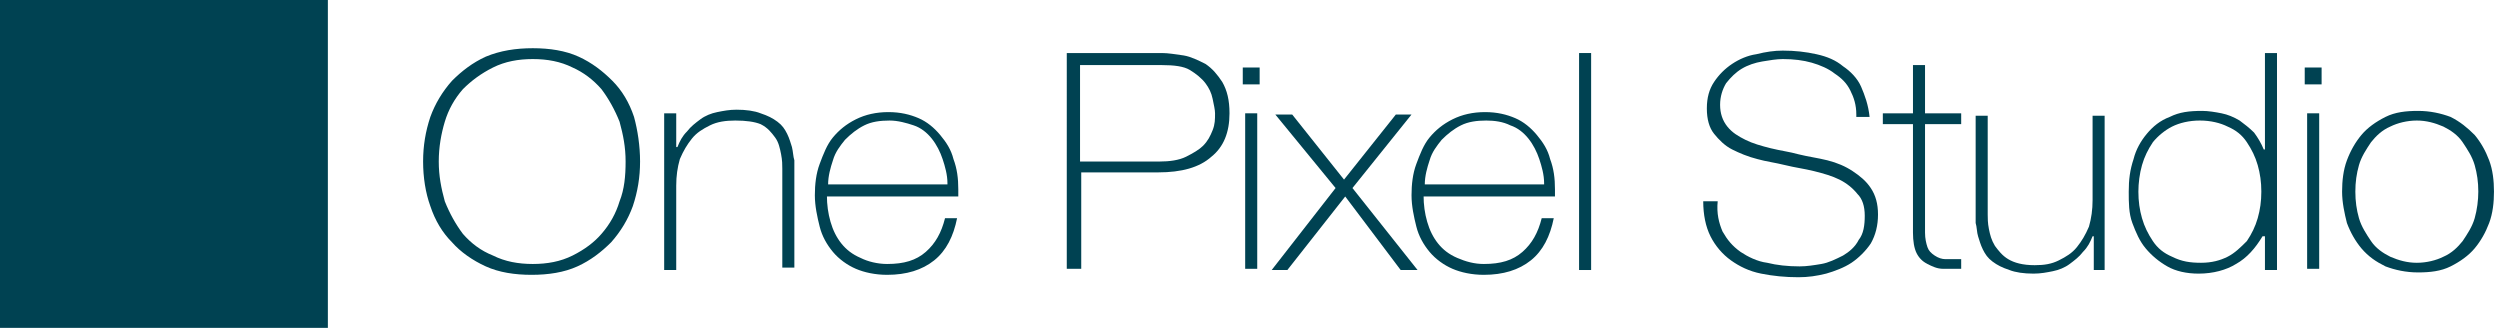
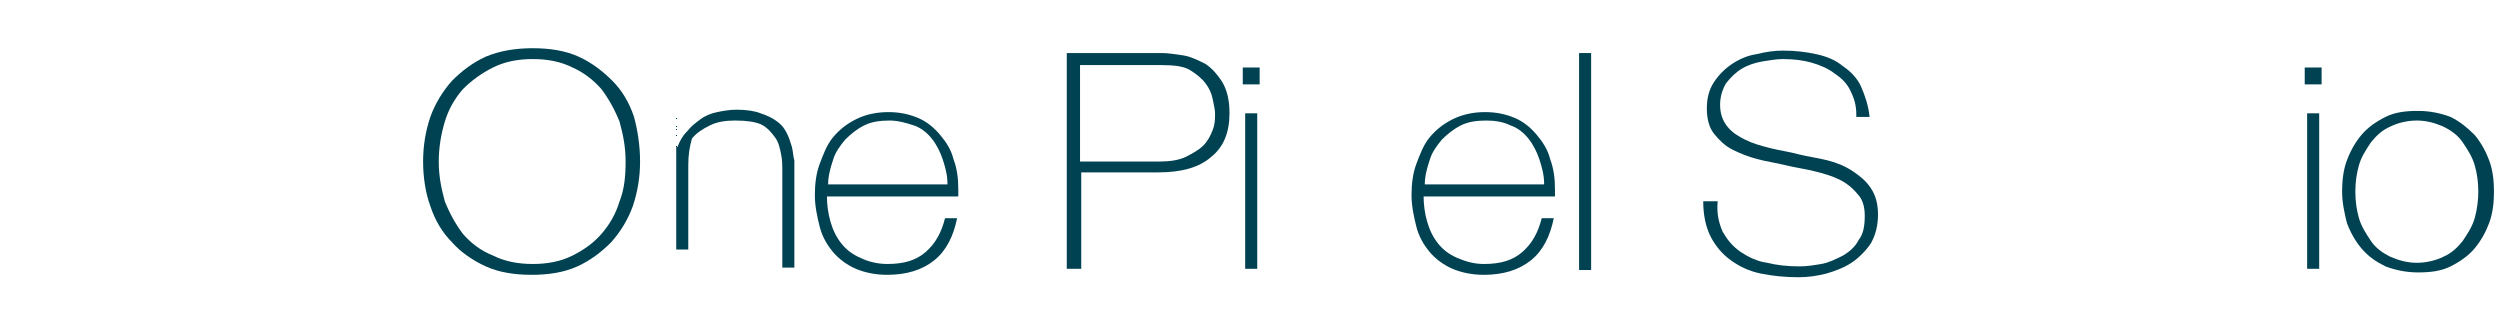
<svg xmlns="http://www.w3.org/2000/svg" version="1.1" id="Layer_1" x="0px" y="0px" viewBox="0 0 207.4 27.2" style="enable-background:new 0 0 207.4 27.2;" xml:space="preserve">
  <style type="text/css">
	.st0{fill:#004252;}
</style>
  <g>
    <path class="st0" d="M53.1,13.4c0,1.3-0.2,2.5-0.6,3.7c-0.4,1.1-1,2.1-1.8,3c-0.8,0.8-1.7,1.5-2.8,2c-1.1,0.5-2.4,0.7-3.8,0.7   c-1.4,0-2.7-0.2-3.8-0.7c-1.1-0.5-2.1-1.2-2.8-2c-0.8-0.8-1.4-1.8-1.8-3c-0.4-1.1-0.6-2.4-0.6-3.7s0.2-2.5,0.6-3.7   c0.4-1.1,1-2.1,1.8-3c0.8-0.8,1.7-1.5,2.8-2C41.5,4.2,42.8,4,44.2,4c1.4,0,2.7,0.2,3.8,0.7c1.1,0.5,2,1.2,2.8,2   c0.8,0.8,1.4,1.8,1.8,3C52.9,10.8,53.1,12.1,53.1,13.4z M36.4,13.4c0,1.2,0.2,2.2,0.5,3.3c0.4,1,0.9,1.9,1.5,2.7   c0.7,0.8,1.5,1.4,2.5,1.8c1,0.5,2.1,0.7,3.3,0.7c1.2,0,2.3-0.2,3.3-0.7c1-0.5,1.8-1.1,2.4-1.8c0.7-0.8,1.2-1.7,1.5-2.7   c0.4-1,0.5-2.1,0.5-3.3s-0.2-2.2-0.5-3.3c-0.4-1-0.9-1.9-1.5-2.7c-0.7-0.8-1.5-1.4-2.4-1.8c-1-0.5-2.1-0.7-3.3-0.7   c-1.2,0-2.3,0.2-3.3,0.7c-1,0.5-1.8,1.1-2.5,1.8c-0.7,0.8-1.2,1.7-1.5,2.7C36.6,11.1,36.4,12.2,36.4,13.4z" />
-     <path class="st0" d="M55.1,9.4h1v2.8h0.1c0.2-0.5,0.4-0.9,0.8-1.3c0.3-0.4,0.7-0.7,1.1-1c0.4-0.3,0.9-0.5,1.4-0.6   c0.5-0.1,1-0.2,1.6-0.2c0.8,0,1.5,0.1,2,0.3c0.6,0.2,1,0.4,1.4,0.7c0.4,0.3,0.6,0.6,0.8,1c0.2,0.4,0.3,0.8,0.4,1.1   c0.1,0.4,0.1,0.8,0.2,1.1c0,0.4,0,0.7,0,0.9v8h-1v-8.2c0-0.3,0-0.7-0.1-1.2c-0.1-0.5-0.2-1-0.5-1.4s-0.6-0.8-1.2-1.1   C62.6,10.1,61.9,10,61,10c-0.8,0-1.5,0.1-2.1,0.4c-0.6,0.3-1.1,0.6-1.5,1.1c-0.4,0.5-0.7,1-1,1.7c-0.2,0.7-0.3,1.4-0.3,2.2v7h-1   V9.4z" />
+     <path class="st0" d="M55.1,9.4h1v2.8h0.1c0.2-0.5,0.4-0.9,0.8-1.3c0.3-0.4,0.7-0.7,1.1-1c0.4-0.3,0.9-0.5,1.4-0.6   c0.5-0.1,1-0.2,1.6-0.2c0.8,0,1.5,0.1,2,0.3c0.6,0.2,1,0.4,1.4,0.7c0.4,0.3,0.6,0.6,0.8,1c0.2,0.4,0.3,0.8,0.4,1.1   c0.1,0.4,0.1,0.8,0.2,1.1c0,0.4,0,0.7,0,0.9v8h-1v-8.2c0-0.3,0-0.7-0.1-1.2c-0.1-0.5-0.2-1-0.5-1.4s-0.6-0.8-1.2-1.1   C62.6,10.1,61.9,10,61,10c-0.8,0-1.5,0.1-2.1,0.4c-0.6,0.3-1.1,0.6-1.5,1.1c-0.2,0.7-0.3,1.4-0.3,2.2v7h-1   V9.4z" />
    <path class="st0" d="M68.6,16v0.2c0,0.8,0.1,1.5,0.3,2.2s0.5,1.3,0.9,1.8c0.4,0.5,0.9,0.9,1.6,1.2c0.6,0.3,1.4,0.5,2.2,0.5   c1.4,0,2.4-0.3,3.2-1c0.8-0.7,1.3-1.6,1.6-2.8h1c-0.3,1.5-0.9,2.7-1.9,3.5c-1,0.8-2.3,1.2-3.9,1.2c-1,0-1.9-0.2-2.6-0.5   c-0.7-0.3-1.4-0.8-1.9-1.4c-0.5-0.6-0.9-1.3-1.1-2.1c-0.2-0.8-0.4-1.7-0.4-2.6c0-0.9,0.1-1.8,0.4-2.6c0.3-0.8,0.6-1.6,1.1-2.2   c0.5-0.6,1.1-1.1,1.9-1.5c0.8-0.4,1.7-0.6,2.7-0.6c1,0,1.8,0.2,2.5,0.5c0.7,0.3,1.3,0.8,1.8,1.4c0.5,0.6,0.9,1.2,1.1,2   c0.3,0.8,0.4,1.6,0.4,2.5c0,0.1,0,0.2,0,0.3s0,0.2,0,0.3H68.6z M78.6,15.2c0-0.7-0.2-1.4-0.4-2c-0.2-0.6-0.5-1.2-0.9-1.7   c-0.4-0.5-0.9-0.9-1.5-1.1s-1.3-0.4-2-0.4c-0.8,0-1.5,0.1-2.1,0.4s-1.1,0.7-1.6,1.2c-0.4,0.5-0.8,1-1,1.7c-0.2,0.6-0.4,1.3-0.4,2   H78.6z" />
    <path class="st0" d="M88.4,4.4h8c0.5,0,1.1,0.1,1.8,0.2c0.6,0.1,1.2,0.4,1.8,0.7c0.6,0.4,1,0.9,1.4,1.5c0.4,0.7,0.6,1.5,0.6,2.6   c0,1.6-0.5,2.8-1.5,3.6c-1,0.9-2.5,1.3-4.4,1.3h-6.4v8h-1.2V4.4z M89.6,13.4h6.6c0.8,0,1.6-0.1,2.2-0.4s1.1-0.6,1.4-0.9   c0.4-0.4,0.6-0.8,0.8-1.3c0.2-0.5,0.2-0.9,0.2-1.4c0-0.3-0.1-0.7-0.2-1.2c-0.1-0.5-0.3-0.9-0.6-1.3c-0.3-0.4-0.8-0.8-1.3-1.1   s-1.3-0.4-2.3-0.4h-6.8V13.4z" />
    <path class="st0" d="M103.3,22.4V9.4h1v12.9H103.3z M104.5,7h-1.4V5.6h1.4V7z" />
-     <path class="st0" d="M110.8,15.6l-5-6.1h1.4l4.3,5.4l4.3-5.4h1.3l-4.9,6.1l5.4,6.8h-1.4l-4.6-6.1l-4.8,6.1h-1.3L110.8,15.6z" />
    <path class="st0" d="M118.1,16v0.2c0,0.8,0.1,1.5,0.3,2.2c0.2,0.7,0.5,1.3,0.9,1.8c0.4,0.5,0.9,0.9,1.6,1.2s1.4,0.5,2.2,0.5   c1.4,0,2.4-0.3,3.2-1c0.8-0.7,1.3-1.6,1.6-2.8h1c-0.3,1.5-0.9,2.7-1.9,3.5c-1,0.8-2.3,1.2-3.9,1.2c-1,0-1.9-0.2-2.6-0.5   c-0.7-0.3-1.4-0.8-1.9-1.4c-0.5-0.6-0.9-1.3-1.1-2.1c-0.2-0.8-0.4-1.7-0.4-2.6c0-0.9,0.1-1.8,0.4-2.6c0.3-0.8,0.6-1.6,1.1-2.2   c0.5-0.6,1.1-1.1,1.9-1.5c0.8-0.4,1.7-0.6,2.7-0.6c1,0,1.8,0.2,2.5,0.5c0.7,0.3,1.3,0.8,1.8,1.4c0.5,0.6,0.9,1.2,1.1,2   c0.3,0.8,0.4,1.6,0.4,2.5c0,0.1,0,0.2,0,0.3c0,0.1,0,0.2,0,0.3H118.1z M128.1,15.2c0-0.7-0.2-1.4-0.4-2c-0.2-0.6-0.5-1.2-0.9-1.7   c-0.4-0.5-0.9-0.9-1.5-1.1c-0.6-0.3-1.3-0.4-2-0.4c-0.8,0-1.5,0.1-2.1,0.4s-1.1,0.7-1.6,1.2c-0.4,0.5-0.8,1-1,1.7   c-0.2,0.6-0.4,1.3-0.4,2H128.1z" />
    <path class="st0" d="M132,4.4v18h-1v-18H132z" />
    <path class="st0" d="M154,9.5c0-0.8-0.2-1.4-0.5-2c-0.3-0.6-0.7-1-1.3-1.4c-0.5-0.4-1.2-0.7-1.9-0.9c-0.7-0.2-1.5-0.3-2.4-0.3   c-0.5,0-1.1,0.1-1.7,0.2c-0.6,0.1-1.2,0.3-1.7,0.6c-0.5,0.3-0.9,0.7-1.3,1.2c-0.3,0.5-0.5,1.1-0.5,1.8c0,0.7,0.2,1.3,0.6,1.8   c0.4,0.5,0.9,0.8,1.5,1.1c0.6,0.3,1.3,0.5,2.1,0.7c0.8,0.2,1.6,0.3,2.3,0.5c0.8,0.2,1.6,0.3,2.4,0.5c0.8,0.2,1.5,0.5,2.1,0.9   c0.6,0.4,1.1,0.8,1.5,1.4c0.4,0.6,0.6,1.3,0.6,2.2c0,0.9-0.2,1.7-0.6,2.4c-0.4,0.6-1,1.2-1.6,1.6c-0.6,0.4-1.4,0.7-2.1,0.9   c-0.8,0.2-1.5,0.3-2.3,0.3c-1.1,0-2.1-0.1-3.1-0.3c-1-0.2-1.8-0.6-2.5-1.1c-0.7-0.5-1.3-1.2-1.7-2c-0.4-0.8-0.6-1.8-0.6-2.9h1.2   c-0.1,1,0.1,1.8,0.4,2.5c0.4,0.7,0.8,1.2,1.5,1.7c0.6,0.4,1.4,0.8,2.2,0.9c0.8,0.2,1.7,0.3,2.7,0.3c0.6,0,1.2-0.1,1.8-0.2   c0.6-0.1,1.2-0.4,1.8-0.7c0.5-0.3,1-0.7,1.3-1.3c0.4-0.5,0.5-1.2,0.5-2c0-0.8-0.2-1.4-0.6-1.8c-0.4-0.5-0.9-0.9-1.5-1.2   c-0.6-0.3-1.3-0.5-2.1-0.7c-0.8-0.2-1.6-0.3-2.4-0.5c-0.8-0.2-1.6-0.3-2.3-0.5c-0.8-0.2-1.5-0.5-2.1-0.8c-0.6-0.3-1.1-0.8-1.5-1.3   c-0.4-0.5-0.6-1.2-0.6-2.1s0.2-1.6,0.6-2.2c0.4-0.6,0.9-1.1,1.5-1.5c0.6-0.4,1.3-0.7,2-0.8c0.8-0.2,1.5-0.3,2.2-0.3   c1,0,1.9,0.1,2.8,0.3c0.9,0.2,1.6,0.5,2.2,1c0.6,0.4,1.2,1,1.5,1.7s0.6,1.5,0.7,2.5H154z" />
-     <path class="st0" d="M162.7,10.3h-3v9c0,0.5,0.1,0.9,0.2,1.2c0.1,0.3,0.3,0.5,0.6,0.7c0.3,0.2,0.6,0.3,0.9,0.3c0.4,0,0.8,0,1.3,0   v0.8c-0.5,0-1,0-1.5,0c-0.5,0-0.9-0.2-1.3-0.4c-0.4-0.2-0.7-0.5-0.9-0.9c-0.2-0.4-0.3-1-0.3-1.7v-9h-2.5V9.4h2.5v-4h1v4h3V10.3z" />
-     <path class="st0" d="M174.7,22.4h-1v-2.8h-0.1c-0.2,0.5-0.4,0.9-0.8,1.3c-0.3,0.4-0.7,0.7-1.1,1c-0.4,0.3-0.9,0.5-1.4,0.6   c-0.5,0.1-1,0.2-1.6,0.2c-0.8,0-1.5-0.1-2-0.3c-0.6-0.2-1-0.4-1.4-0.7s-0.6-0.6-0.8-1s-0.3-0.8-0.4-1.1s-0.1-0.8-0.2-1.1   c0-0.4,0-0.7,0-0.9v-8h1v8.2c0,0.3,0,0.7,0.1,1.2c0.1,0.5,0.2,0.9,0.5,1.4c0.3,0.4,0.6,0.8,1.1,1.1c0.5,0.3,1.2,0.5,2.2,0.5   c0.8,0,1.4-0.1,2-0.4c0.6-0.3,1.1-0.6,1.5-1.1c0.4-0.5,0.7-1,1-1.7c0.2-0.7,0.3-1.4,0.3-2.2v-7h1V22.4z" />
-     <path class="st0" d="M187.7,19.6L187.7,19.6c-0.6,1-1.3,1.8-2.2,2.3c-0.8,0.5-1.9,0.8-3.1,0.8c-1,0-1.9-0.2-2.6-0.6   c-0.7-0.4-1.3-0.9-1.8-1.5c-0.5-0.6-0.8-1.3-1.1-2.1s-0.3-1.7-0.3-2.6c0-1,0.1-1.8,0.4-2.7c0.2-0.8,0.6-1.5,1.1-2.1   c0.5-0.6,1.1-1.1,1.9-1.4c0.8-0.4,1.6-0.5,2.7-0.5c0.5,0,1.1,0.1,1.6,0.2c0.5,0.1,1,0.3,1.5,0.6c0.4,0.3,0.8,0.6,1.2,1   c0.3,0.4,0.6,0.9,0.8,1.4h0.1V4.4h1v18h-1V19.6z M182.6,21.8c0.9,0,1.6-0.2,2.2-0.5c0.6-0.3,1.1-0.8,1.6-1.3   c0.4-0.6,0.7-1.2,0.9-1.9c0.2-0.7,0.3-1.4,0.3-2.2c0-0.8-0.1-1.5-0.3-2.2c-0.2-0.7-0.5-1.3-0.9-1.9c-0.4-0.6-0.9-1-1.6-1.3   c-0.6-0.3-1.4-0.5-2.3-0.5c-0.9,0-1.7,0.2-2.3,0.5c-0.6,0.3-1.2,0.8-1.6,1.3c-0.4,0.6-0.7,1.2-0.9,1.9c-0.2,0.7-0.3,1.5-0.3,2.2   c0,0.8,0.1,1.5,0.3,2.2c0.2,0.7,0.5,1.3,0.9,1.9s0.9,1,1.6,1.3C181,21.7,181.7,21.8,182.6,21.8z" />
    <path class="st0" d="M191.4,22.4V9.4h1v12.9H191.4z M192.6,7h-1.4V5.6h1.4V7z" />
    <path class="st0" d="M194.3,15.9c0-0.9,0.1-1.8,0.4-2.6c0.3-0.8,0.7-1.5,1.2-2.1c0.5-0.6,1.2-1.1,2-1.5c0.8-0.4,1.7-0.5,2.7-0.5   c1,0,1.9,0.2,2.7,0.5c0.8,0.4,1.4,0.9,2,1.5c0.5,0.6,0.9,1.3,1.2,2.1c0.3,0.8,0.4,1.7,0.4,2.6s-0.1,1.8-0.4,2.6   c-0.3,0.8-0.7,1.5-1.2,2.1s-1.2,1.1-2,1.5c-0.8,0.4-1.7,0.5-2.7,0.5c-1,0-1.9-0.2-2.7-0.5c-0.8-0.4-1.4-0.8-2-1.5   c-0.5-0.6-0.9-1.3-1.2-2.1C194.5,17.7,194.3,16.8,194.3,15.9z M195.4,15.9c0,0.8,0.1,1.5,0.3,2.2c0.2,0.7,0.6,1.3,1,1.9   c0.4,0.6,1,1,1.6,1.3c0.7,0.3,1.4,0.5,2.2,0.5c0.8,0,1.6-0.2,2.2-0.5c0.7-0.3,1.2-0.8,1.6-1.3c0.4-0.6,0.8-1.2,1-1.9   c0.2-0.7,0.3-1.5,0.3-2.2c0-0.8-0.1-1.5-0.3-2.2c-0.2-0.7-0.6-1.3-1-1.9c-0.4-0.6-1-1-1.6-1.3c-0.7-0.3-1.4-0.5-2.2-0.5   c-0.8,0-1.6,0.2-2.2,0.5c-0.7,0.3-1.2,0.8-1.6,1.3c-0.4,0.6-0.8,1.2-1,1.9C195.5,14.4,195.4,15.1,195.4,15.9z" />
  </g>
-   <rect class="st0" width="27.2" height="27.2" />
  <g>
</g>
  <g>
</g>
  <g>
</g>
  <g>
</g>
  <g>
</g>
  <g>
</g>
</svg>